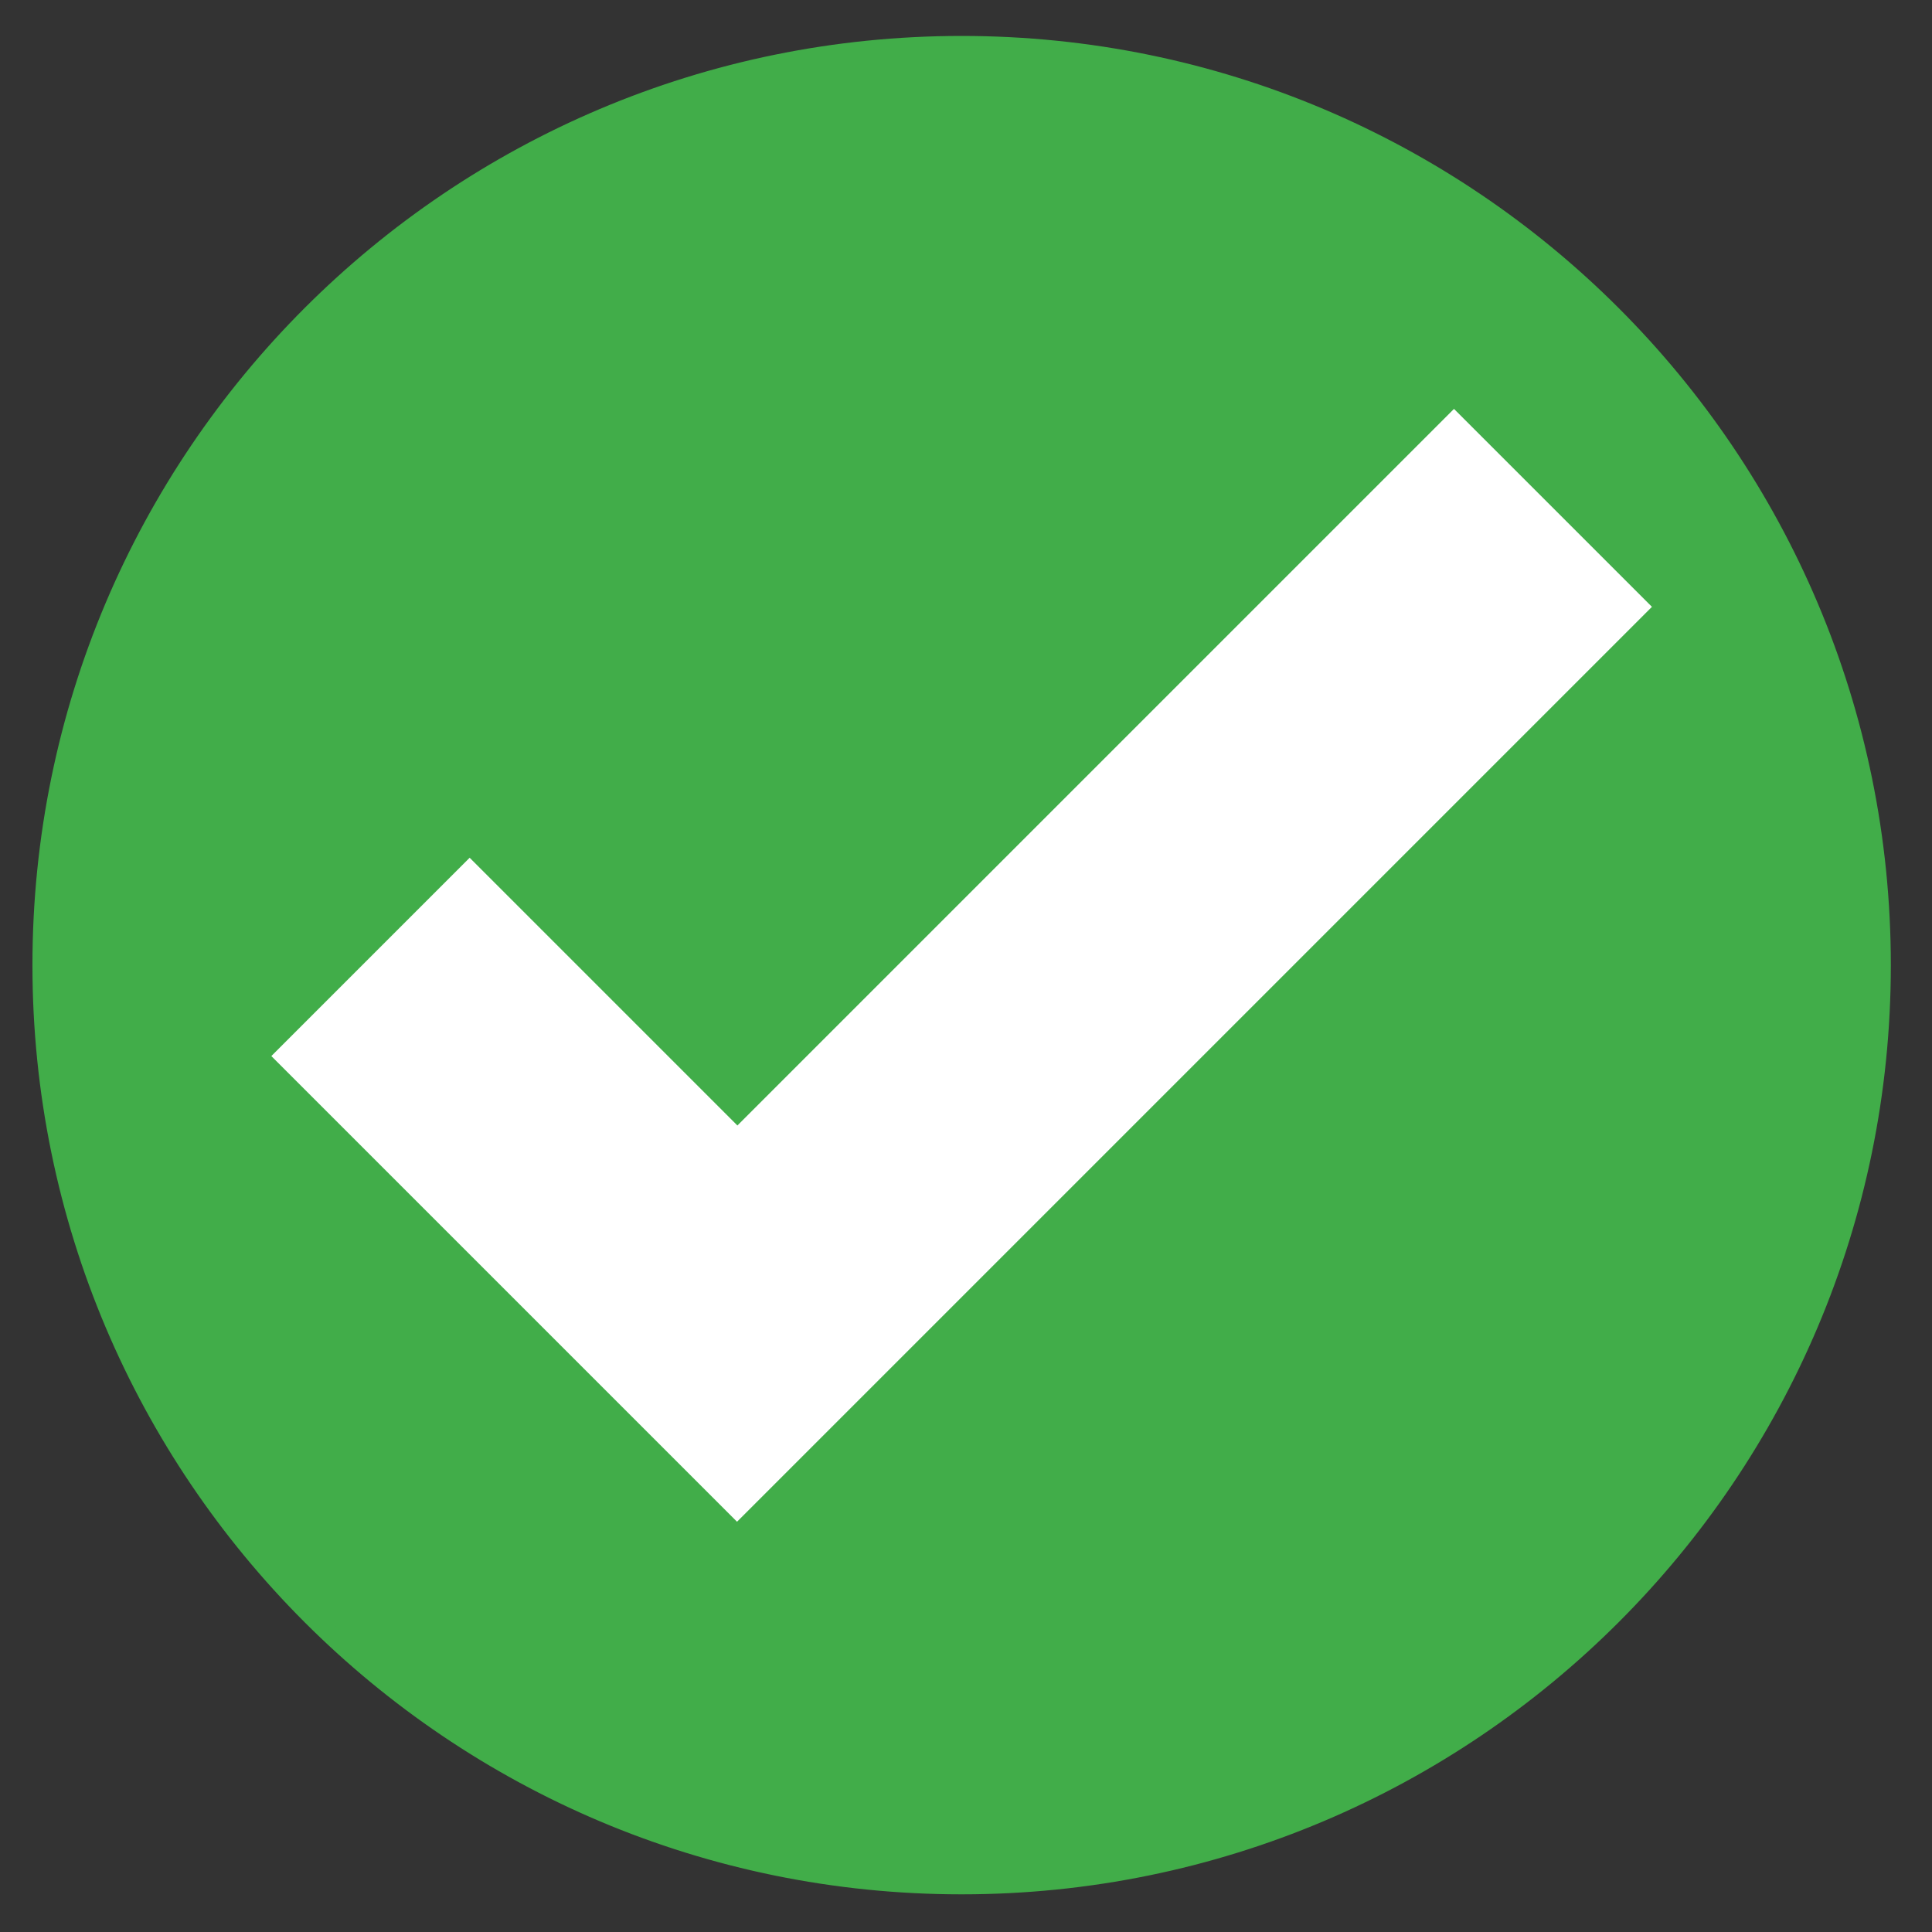
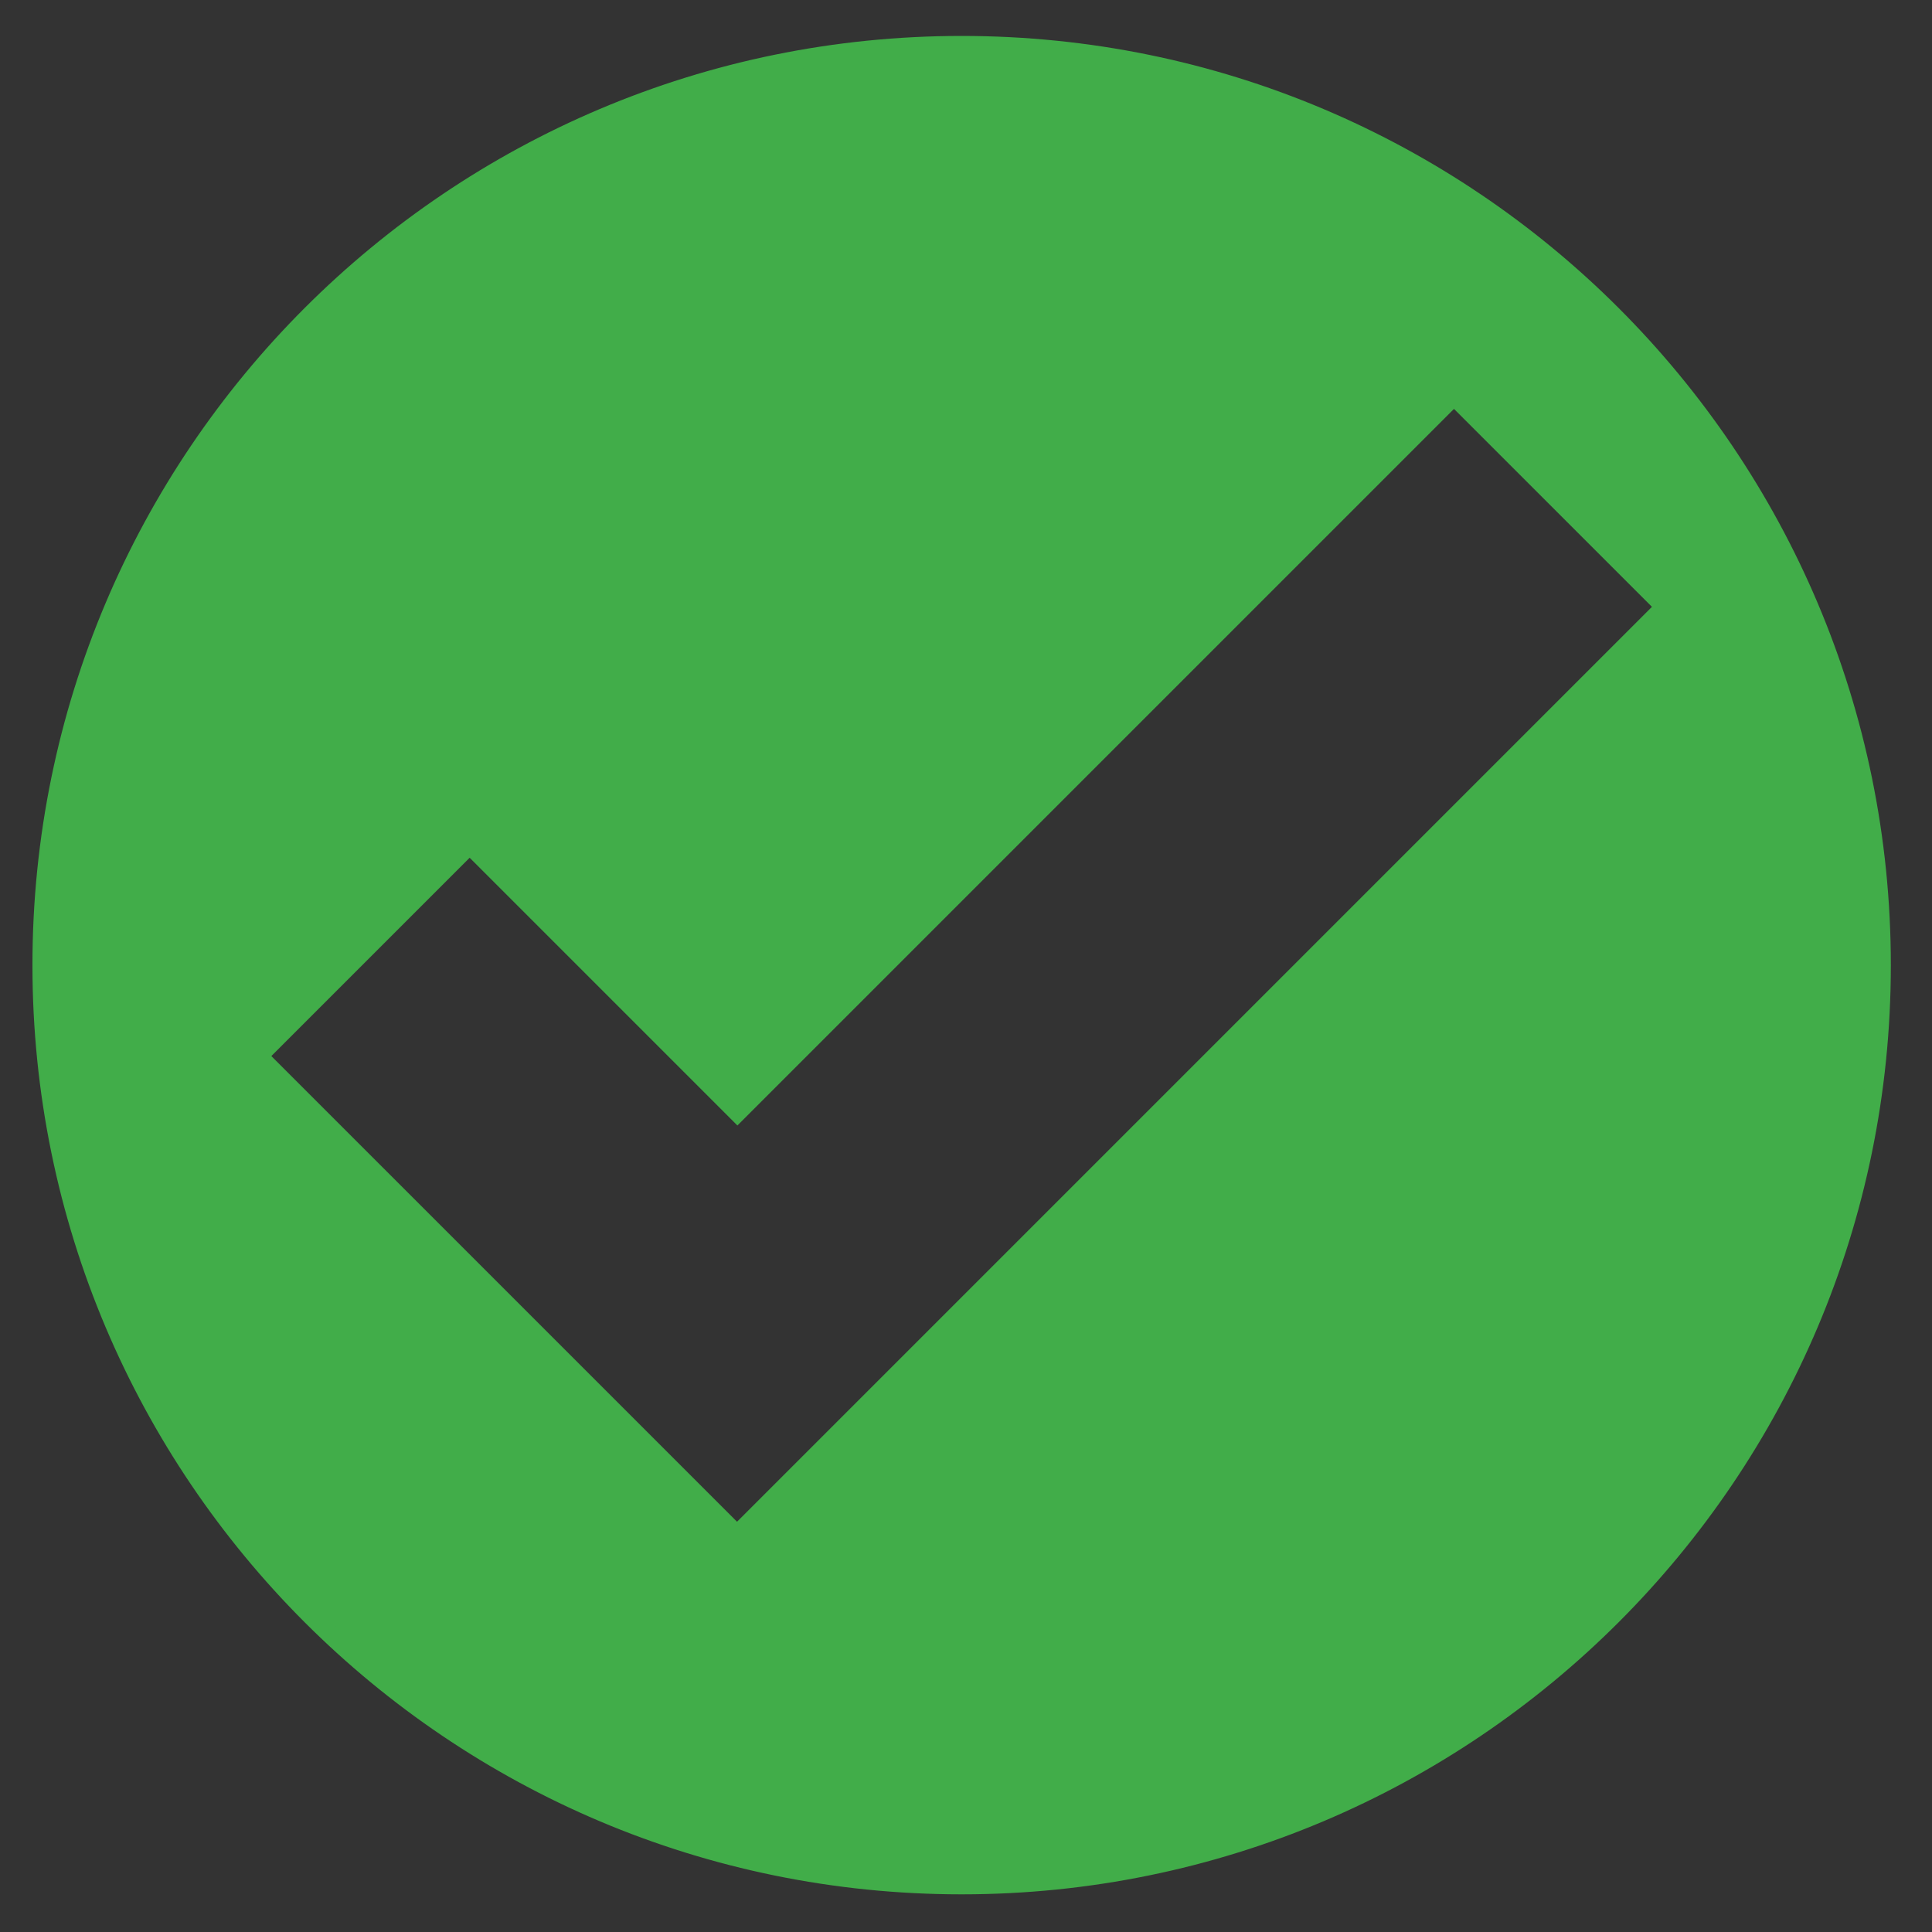
<svg xmlns="http://www.w3.org/2000/svg" viewBox="5340 5434 105 105" width="105" height="105" data-guides="{&quot;vertical&quot;:[],&quot;horizontal&quot;:[]}">
  <rect x="5340" y="5434" width="105" height="105" fill="#333333" stroke="none" />
-   <ellipse fill="#ffffff" font-size-adjust="none" stroke="#ffffff" fill-opacity="1" stroke-opacity="1" stroke-width="1" id="tSvgb38a597b05" title="Ellipse 1" cx="5391.118" cy="5486" rx="45" ry="45" style="transform: rotate(0deg); transform-origin: 5391.12px 5486px;" />
-   <path fill="rgb(65, 173, 73)" stroke="#41ad49" fill-opacity="1" stroke-width="1" stroke-opacity="1" font-size-adjust="none" id="tSvg18a9ac5f22" title="Path 1" d="M 5442.263 5486.453 C 5442.263 5458.836 5419.88 5436.453 5392.263 5436.453C 5364.646 5436.453 5342.263 5458.836 5342.263 5486.453C 5342.263 5514.07 5364.646 5536.453 5392.263 5536.453C 5419.88 5536.453 5442.263 5514.07 5442.263 5486.453C 5442.263 5486.453 5442.263 5486.453 5442.263 5486.453ZM 5430.486 5466.98 C 5414.796 5482.671 5399.106 5498.361 5383.415 5514.051C 5383.415 5514.051 5383.415 5514.051 5383.415 5514.051C 5382.296 5515.171 5381.176 5516.29 5380.056 5517.41C 5371.384 5508.738 5362.712 5500.066 5354.04 5491.395C 5357.869 5487.566 5361.697 5483.738 5365.525 5479.91C 5370.375 5484.76 5375.225 5489.611 5380.076 5494.461C 5393.057 5481.479 5406.039 5468.497 5419.021 5455.516C 5422.843 5459.337 5426.664 5463.159 5430.486 5466.98Z" style="" />
+   <path fill="rgb(65, 173, 73)" stroke="#41ad49" fill-opacity="1" stroke-width="1" stroke-opacity="1" font-size-adjust="none" id="tSvg18a9ac5f22" title="Path 1" d="M 5442.263 5486.453 C 5442.263 5458.836 5419.88 5436.453 5392.263 5436.453C 5364.646 5436.453 5342.263 5458.836 5342.263 5486.453C 5342.263 5514.07 5364.646 5536.453 5392.263 5536.453C 5419.88 5536.453 5442.263 5514.07 5442.263 5486.453C 5442.263 5486.453 5442.263 5486.453 5442.263 5486.453ZM 5430.486 5466.98 C 5414.796 5482.671 5399.106 5498.361 5383.415 5514.051C 5382.296 5515.171 5381.176 5516.29 5380.056 5517.41C 5371.384 5508.738 5362.712 5500.066 5354.04 5491.395C 5357.869 5487.566 5361.697 5483.738 5365.525 5479.91C 5370.375 5484.76 5375.225 5489.611 5380.076 5494.461C 5393.057 5481.479 5406.039 5468.497 5419.021 5455.516C 5422.843 5459.337 5426.664 5463.159 5430.486 5466.98Z" style="" />
  <defs />
</svg>